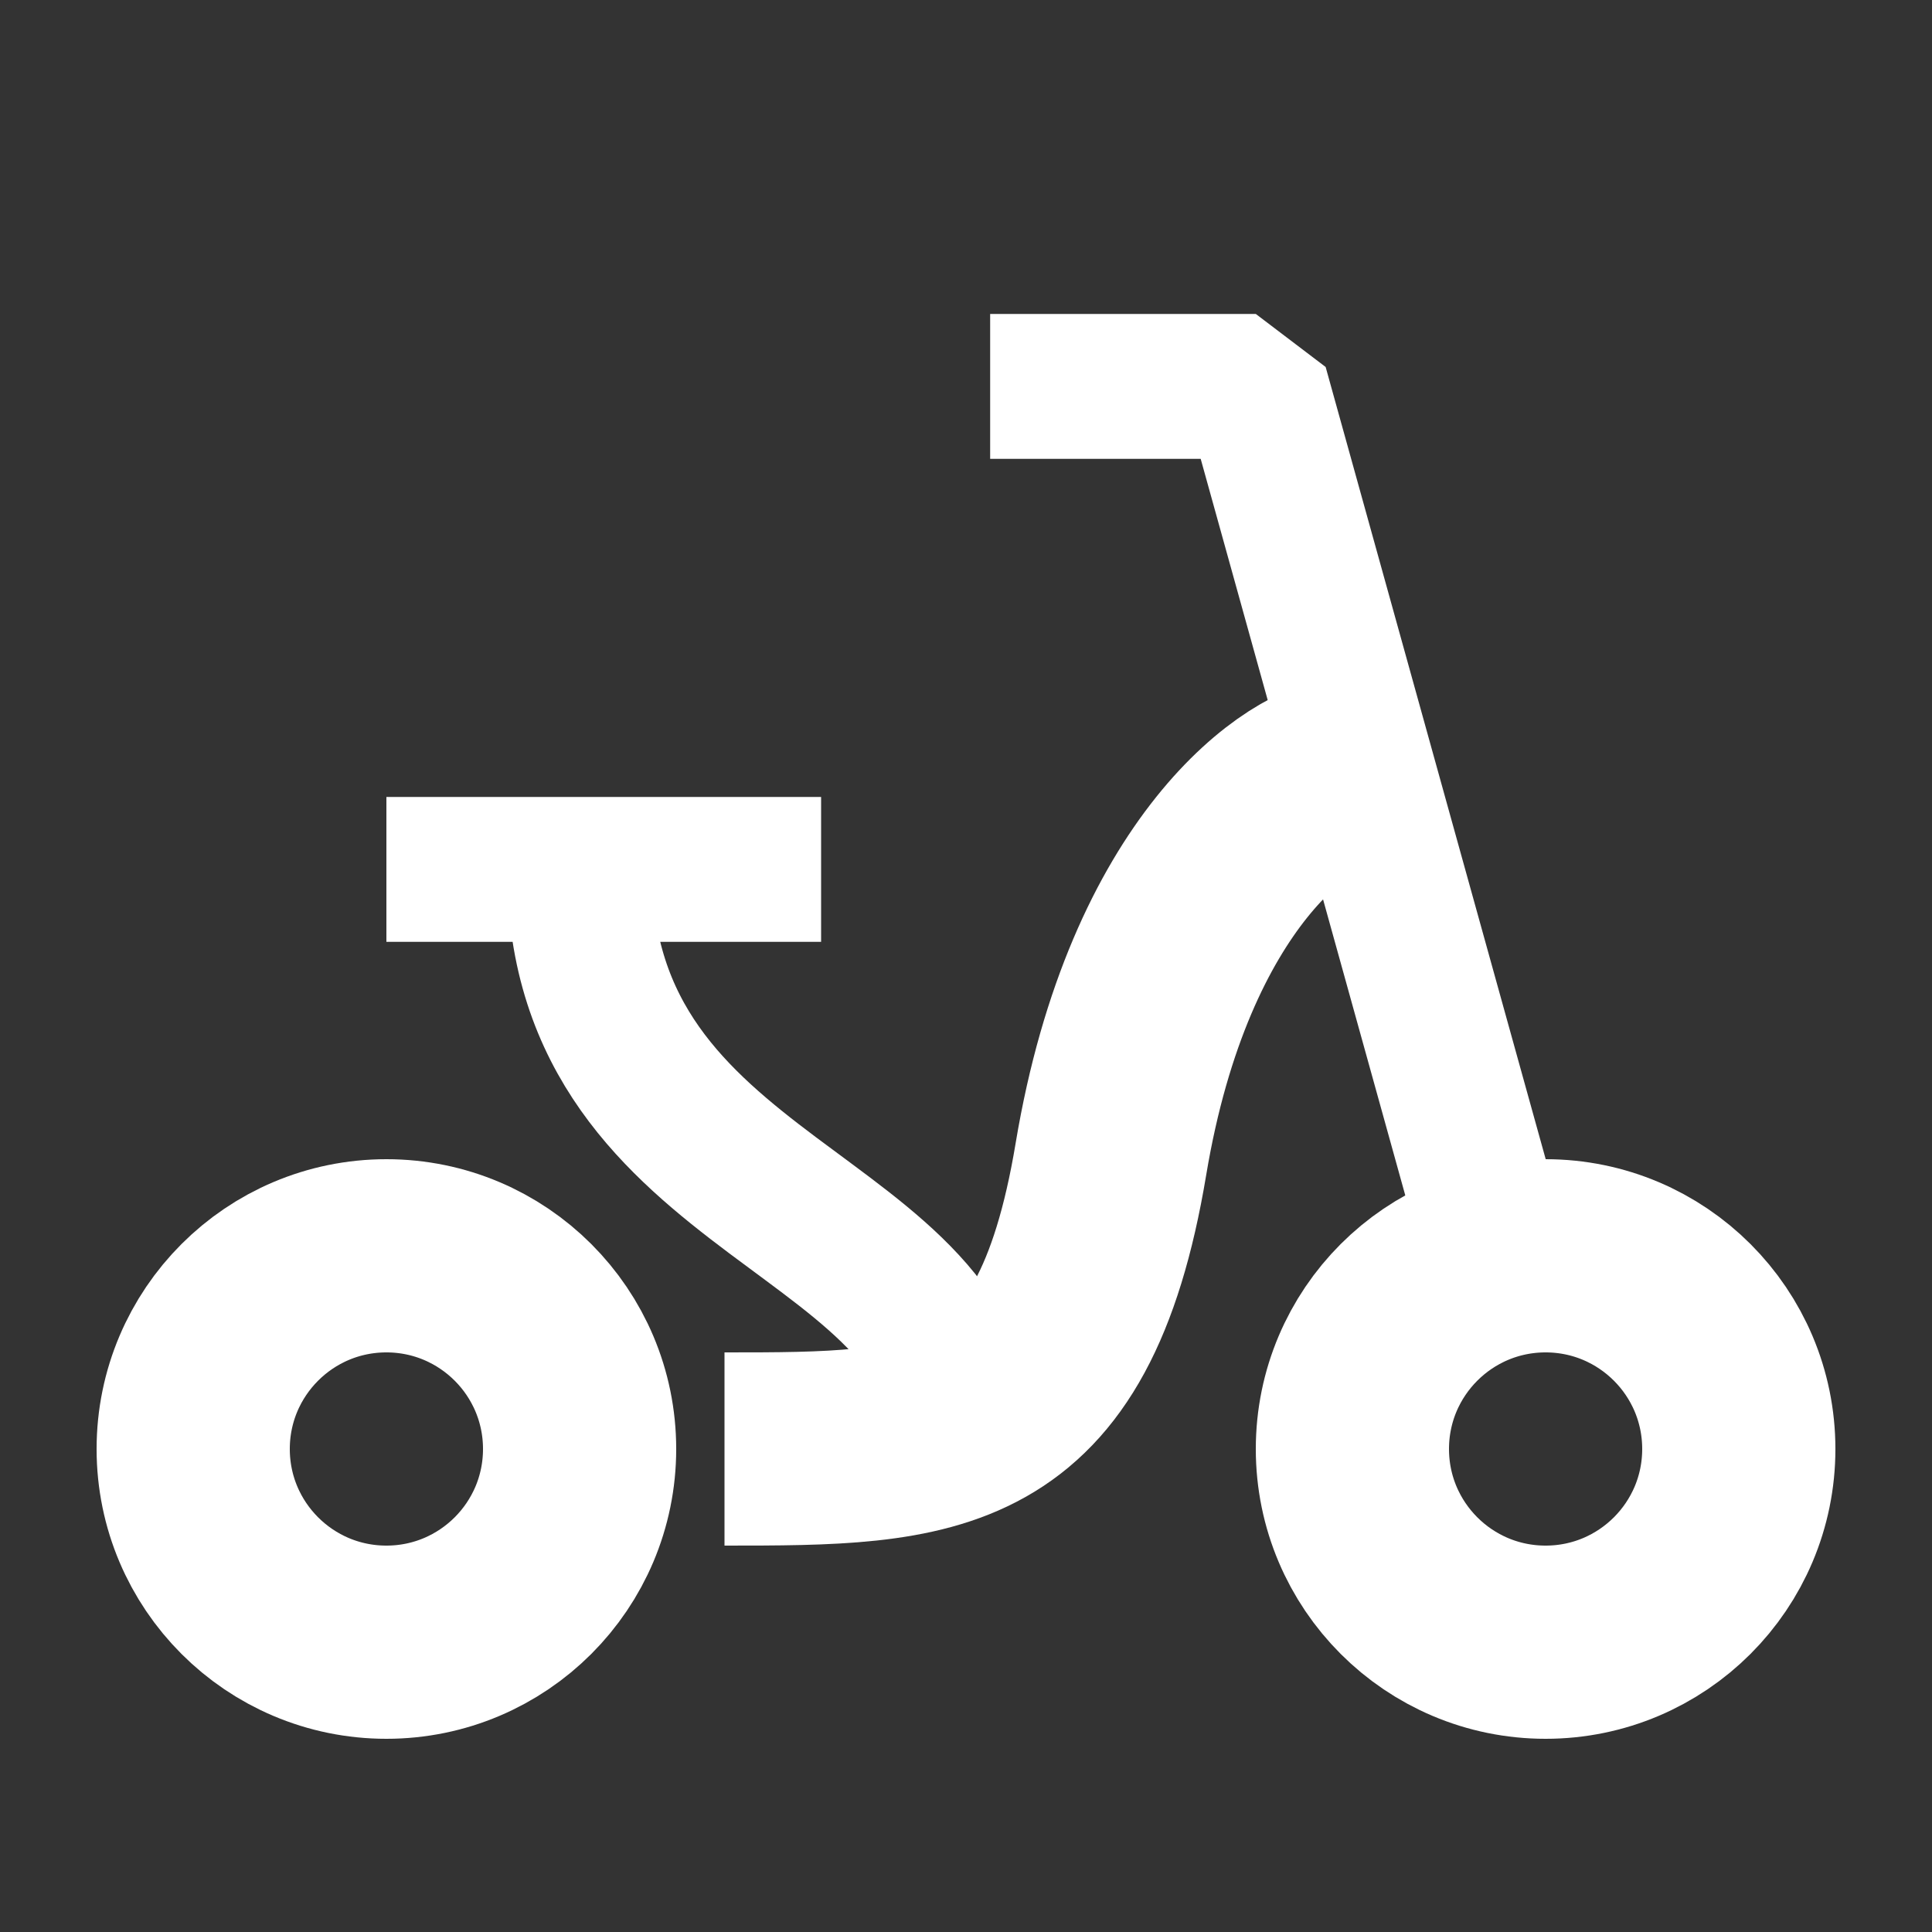
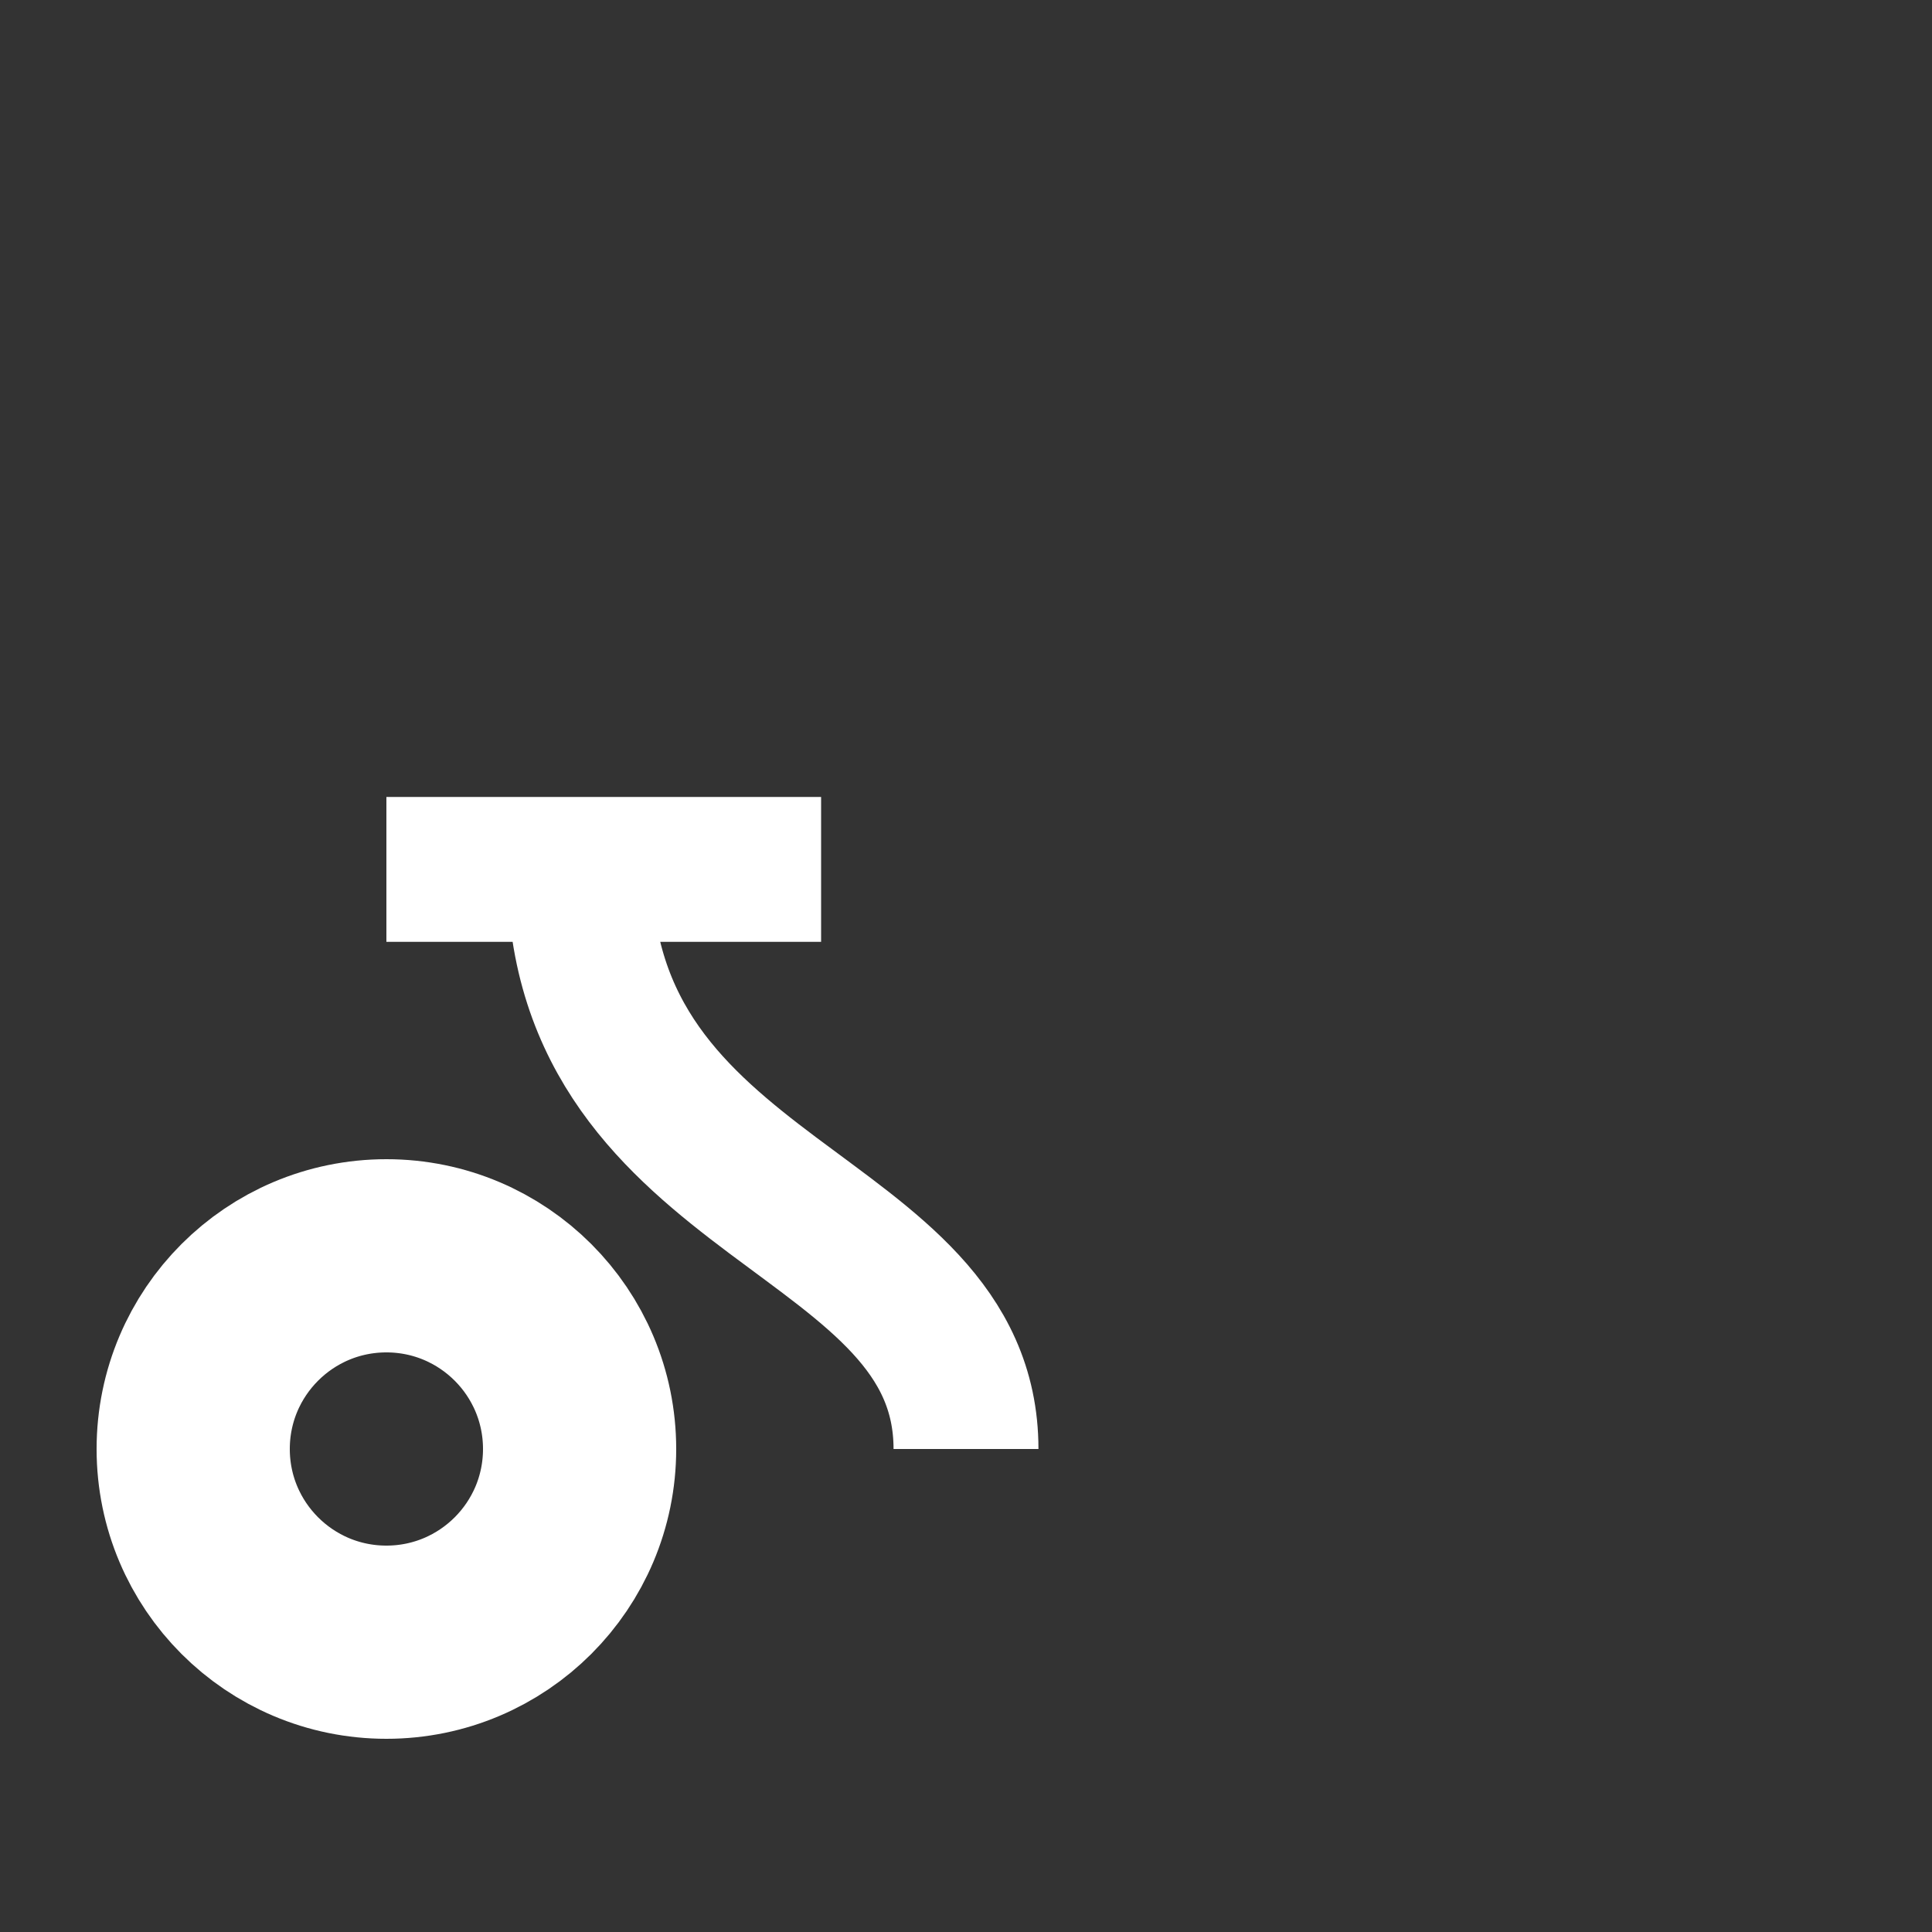
<svg xmlns="http://www.w3.org/2000/svg" width="20" height="20" viewBox="0 0 20 20" fill="none">
  <rect x="0" y="0" width="20" height="20" fill="#333333" stroke="none" />
  <circle cx="4" cy="15" r="2" stroke="white" stroke-width="2" />
-   <circle cx="16" cy="15" r="2" stroke="white" stroke-width="2" />
  <path d="M4 9H6M8.5 9H6M6 9C6 12.5 10 12.5 10 15" stroke="white" stroke-width="1.5" />
-   <path d="M13 4L13.723 3.799L13 3.25V4ZM11 3.25H10.25V4.75H11V3.25ZM16.223 12.799L13.723 3.799L12.277 4.201L14.777 13.201L16.223 12.799ZM13 3.25H11V4.75H13V3.25Z" fill="white" />
-   <path d="M14 8C13.5 8 12 9 11.5 12C11 15 9.669 15 7.5 15" stroke="white" stroke-width="2" />
</svg>